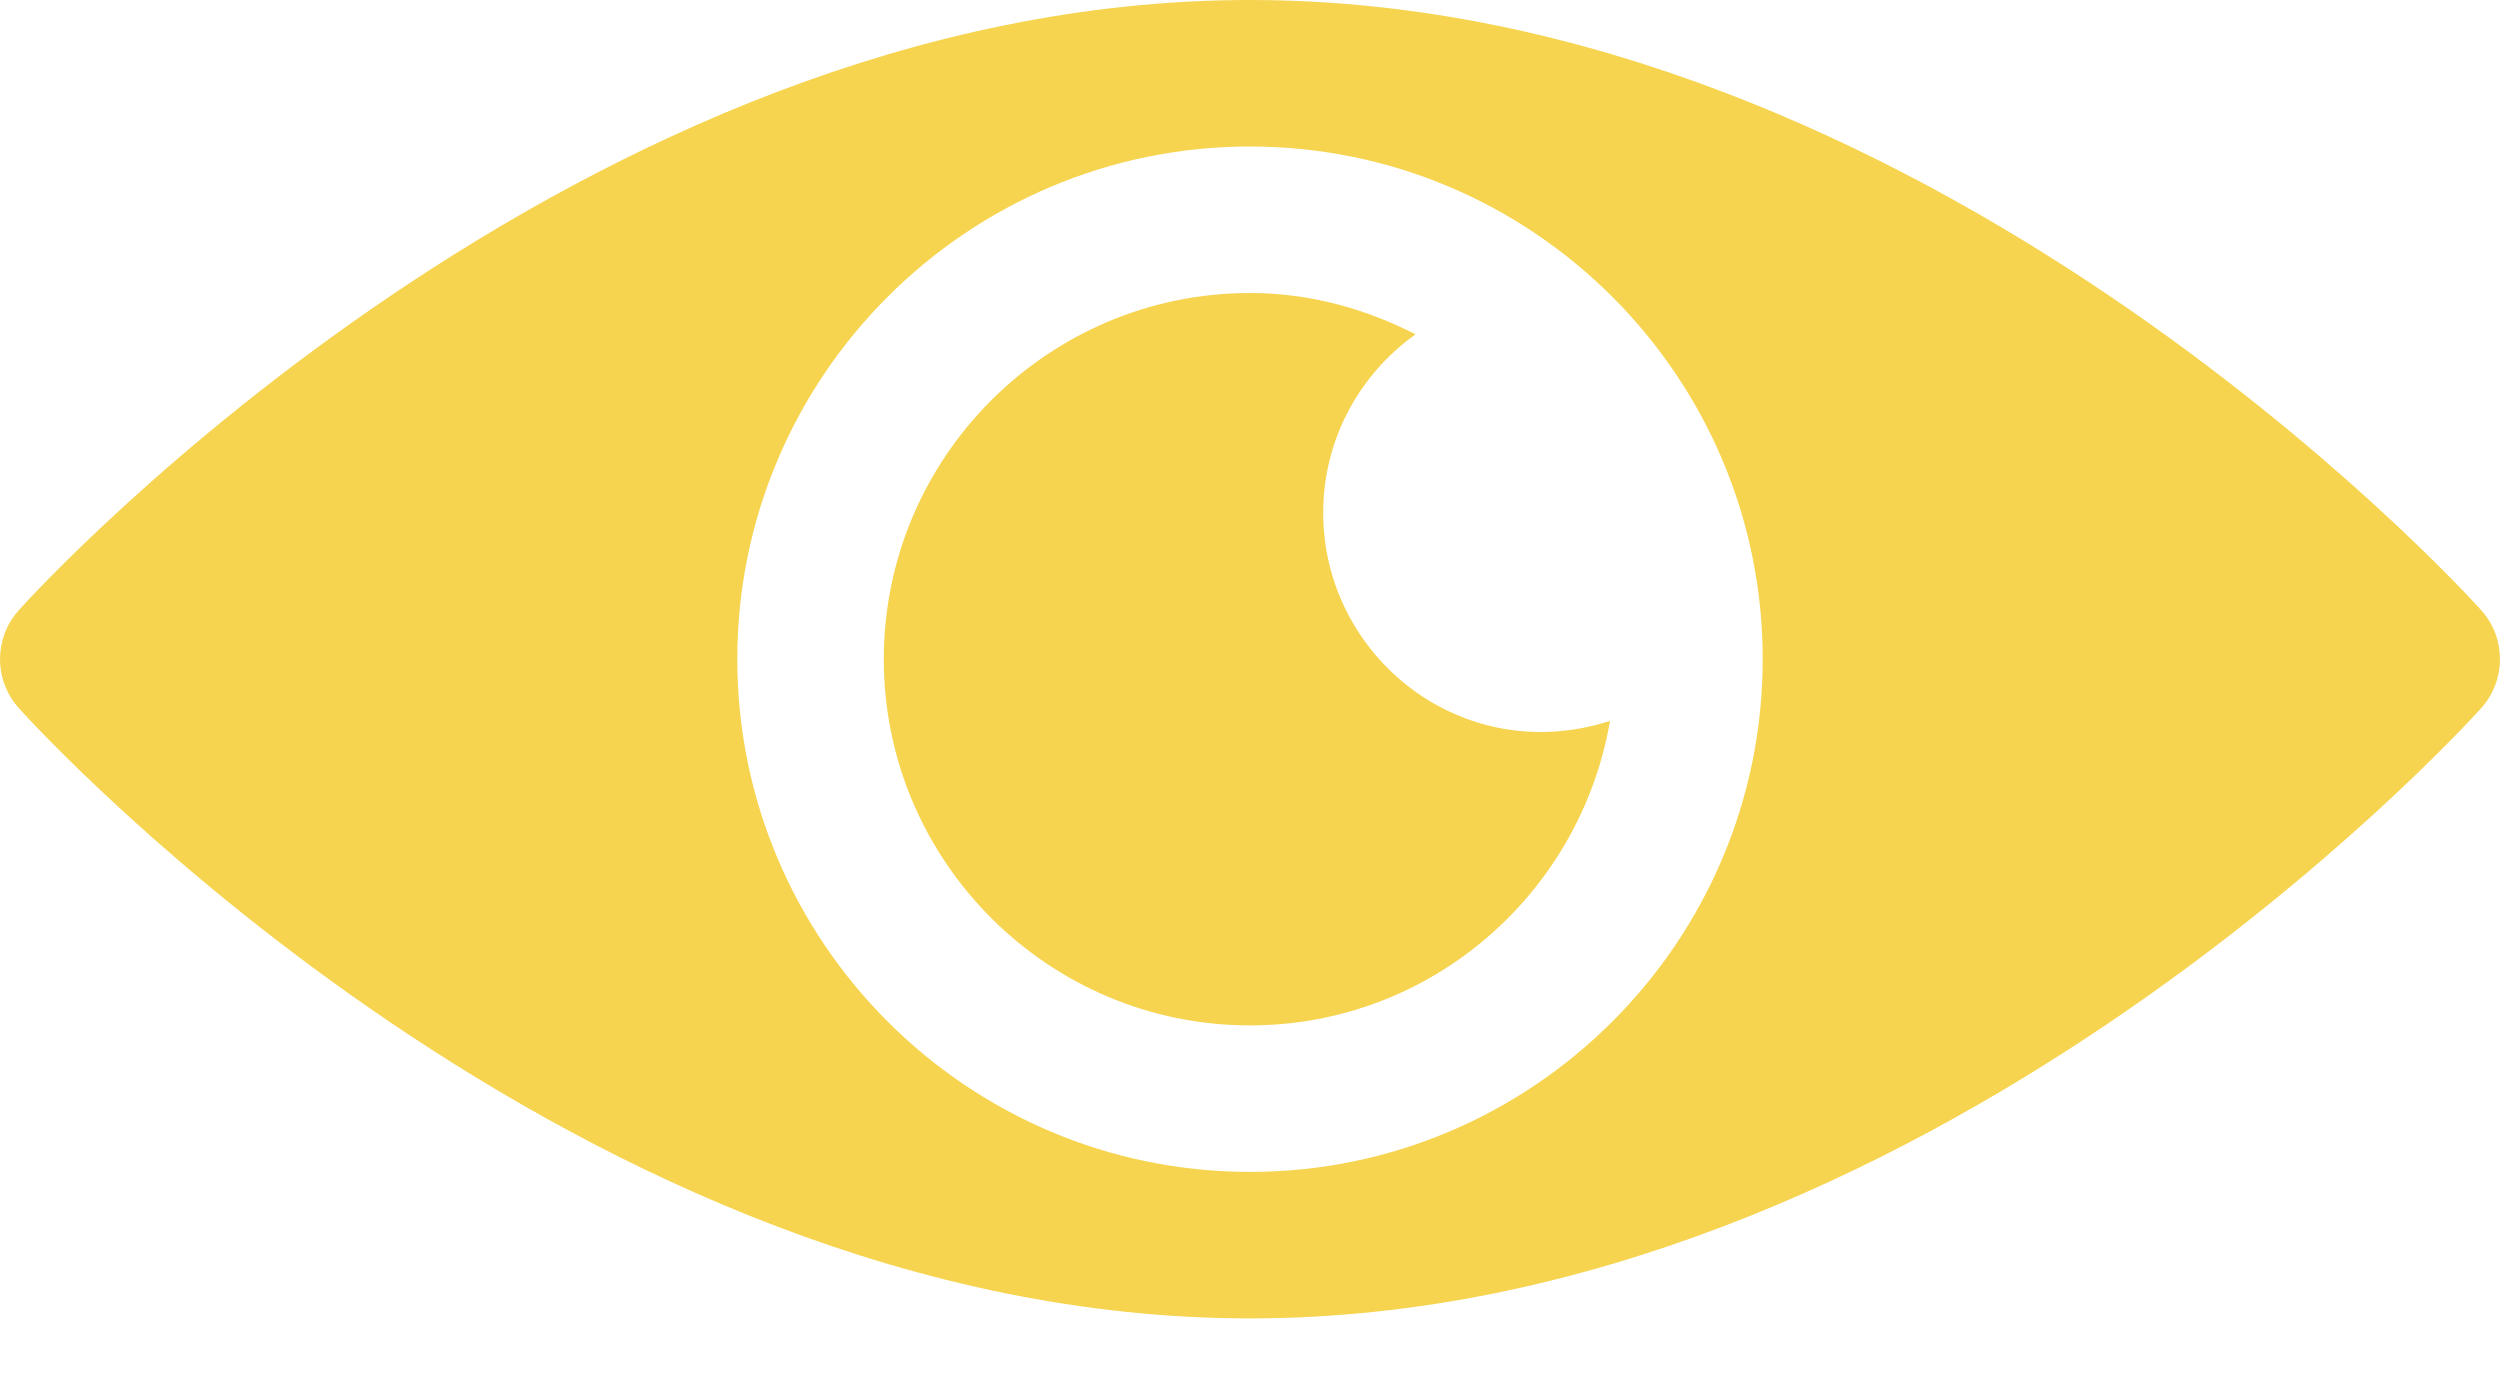
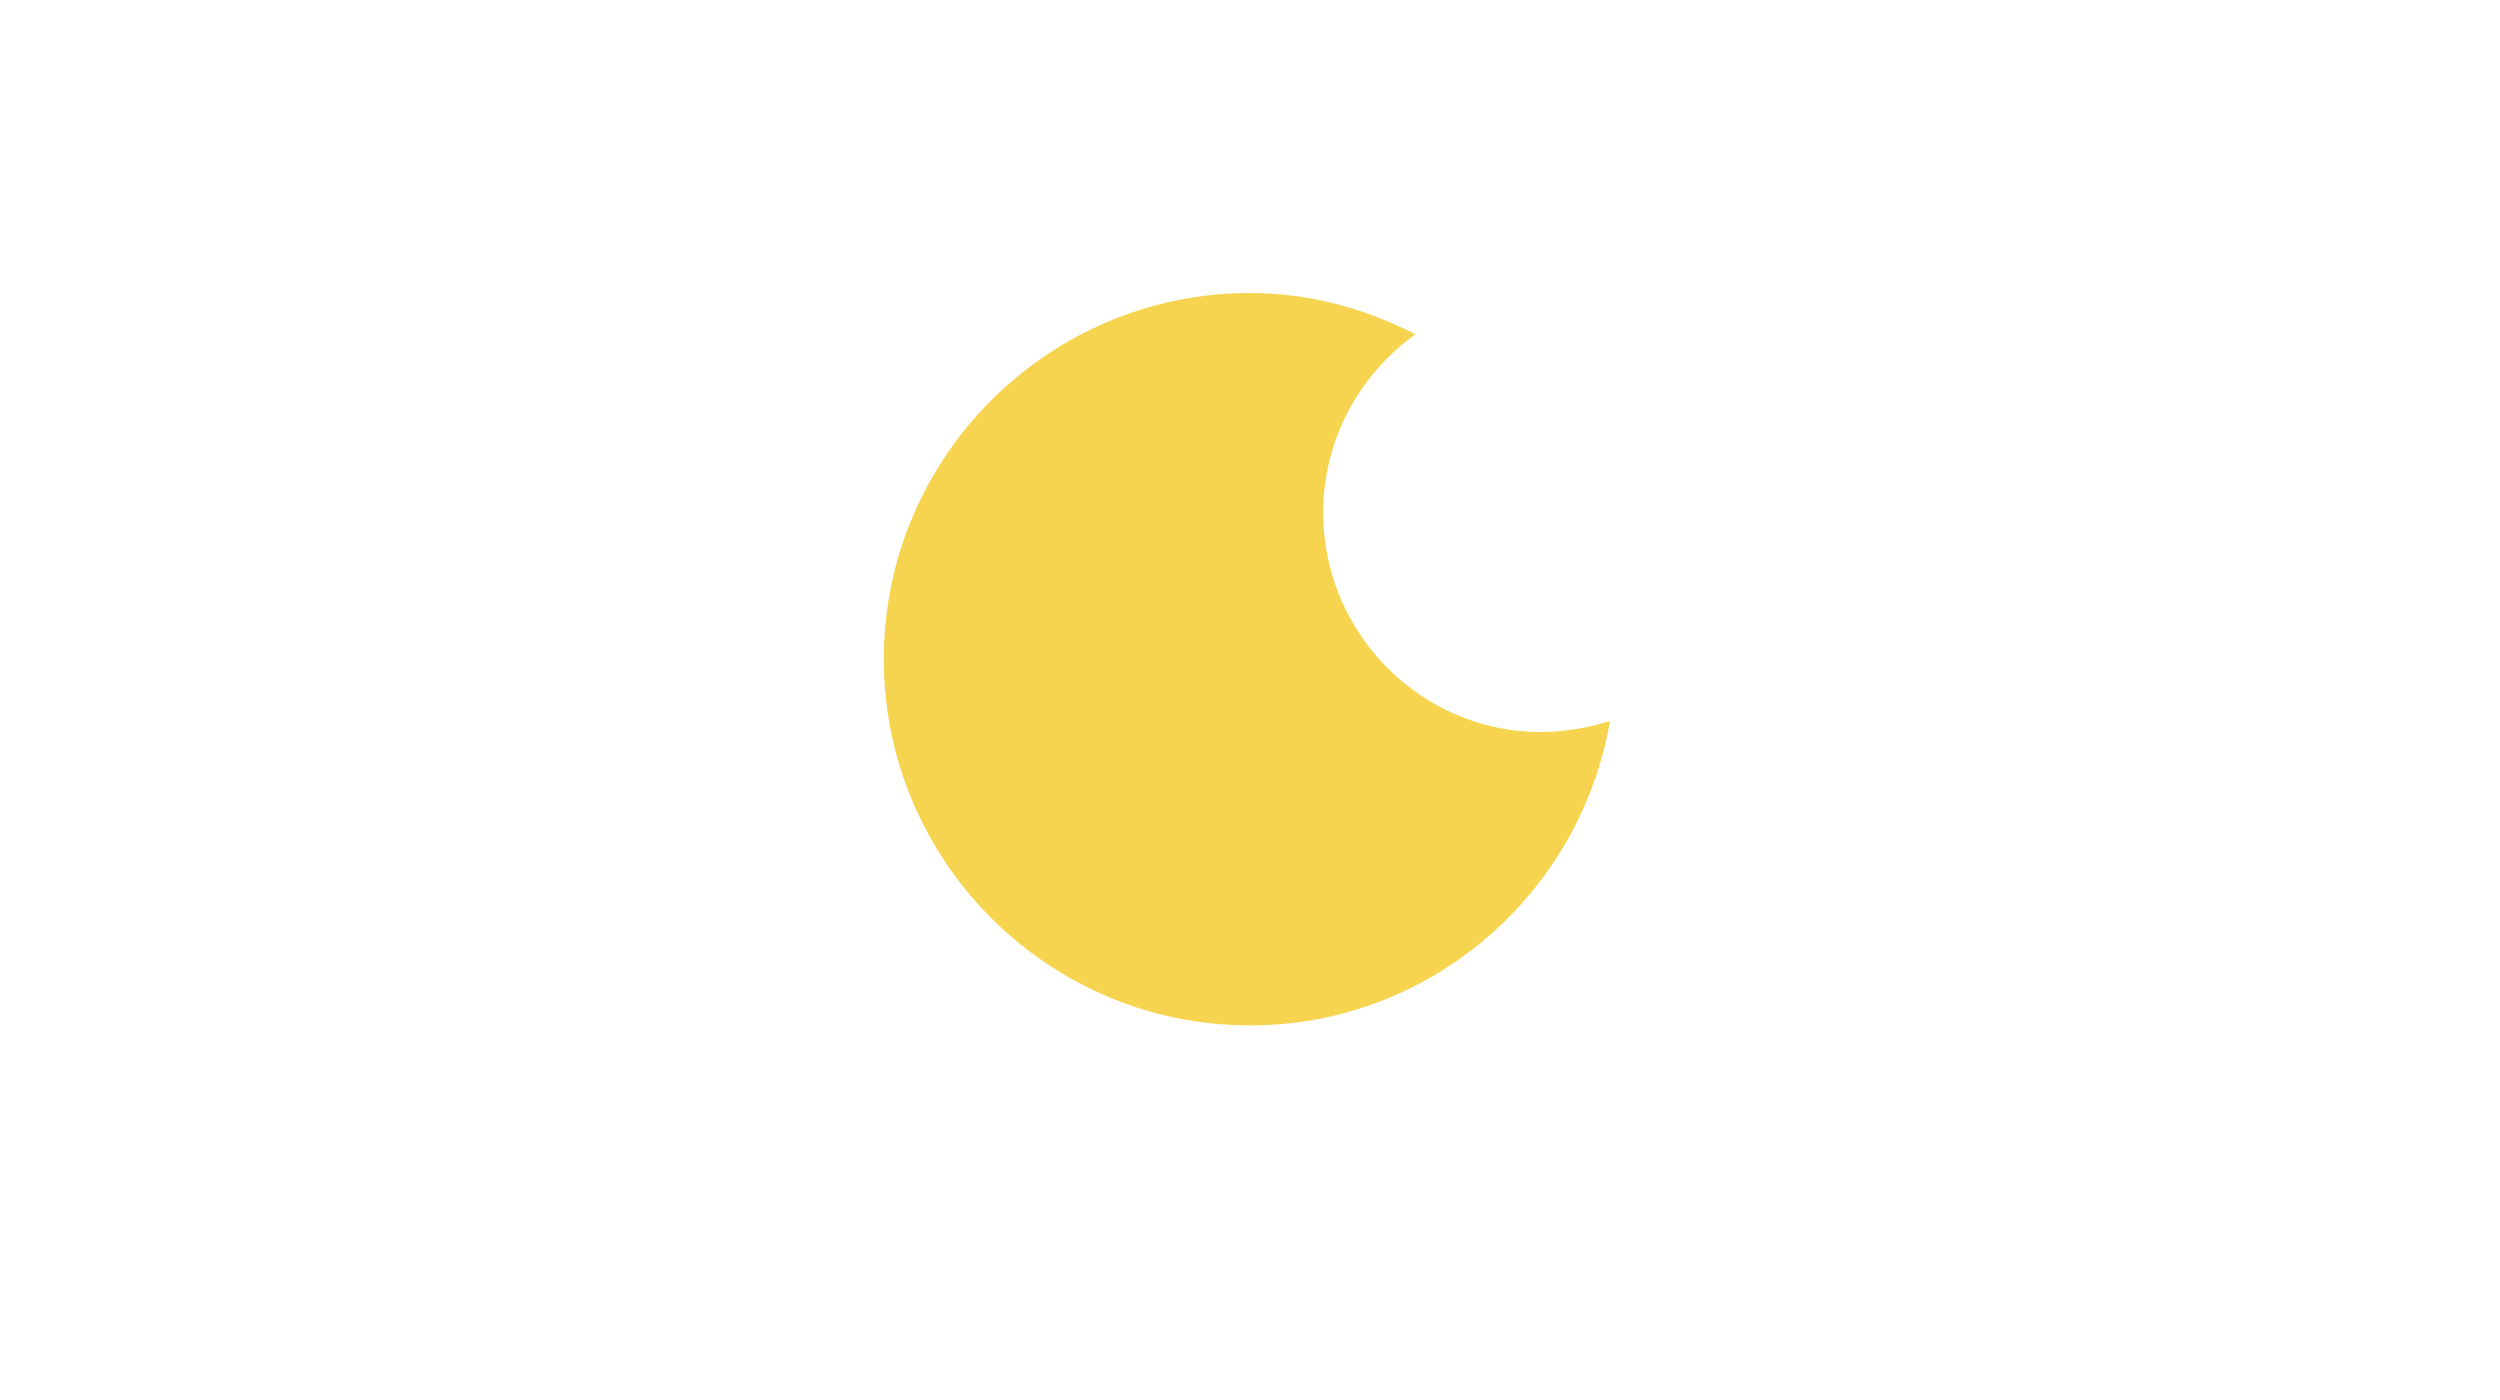
<svg xmlns="http://www.w3.org/2000/svg" width="25px" height="14px" viewBox="0 0 25 14" version="1.1">
  <title>eye</title>
  <desc>Created with Sketch.</desc>
  <defs />
  <g id="Page-1" stroke="none" stroke-width="1" fill="none" fill-rule="evenodd">
    <g id="article_id" transform="translate(-575, -244)" fill="#F6D44F" fill-rule="nonzero">
      <g id="Stacked-Group-4" transform="translate(210, 235)">
        <g id="Group" transform="translate(365, 5)">
          <g id="eye" transform="translate(0, 4)">
-             <path d="M24.813,6.103 C24.59,5.854 19.223,0 12.5,0 C5.777,0 0.41,5.854 0.187,6.103 C-0.062,6.381 -0.062,6.802 0.187,7.08 C0.41,7.329 5.777,13.184 12.5,13.184 C19.223,13.184 24.59,7.329 24.813,7.08 C25.062,6.802 25.062,6.381 24.813,6.103 Z M12.5,11.719 C9.673,11.719 7.373,9.419 7.373,6.592 C7.373,3.765 9.673,1.465 12.5,1.465 C15.327,1.465 17.627,3.765 17.627,6.592 C17.627,9.419 15.327,11.719 12.5,11.719 Z" id="Shape" />
            <path d="M13.232,5.127 C13.232,4.39 13.598,3.742 14.155,3.343 C13.655,3.088 13.098,2.93 12.5,2.93 C10.481,2.93 8.838,4.573 8.838,6.592 C8.838,8.611 10.481,10.254 12.5,10.254 C14.308,10.254 15.804,8.934 16.1,7.209 C14.625,7.684 13.232,6.568 13.232,5.127 Z" id="Shape" />
          </g>
        </g>
      </g>
    </g>
  </g>
</svg>